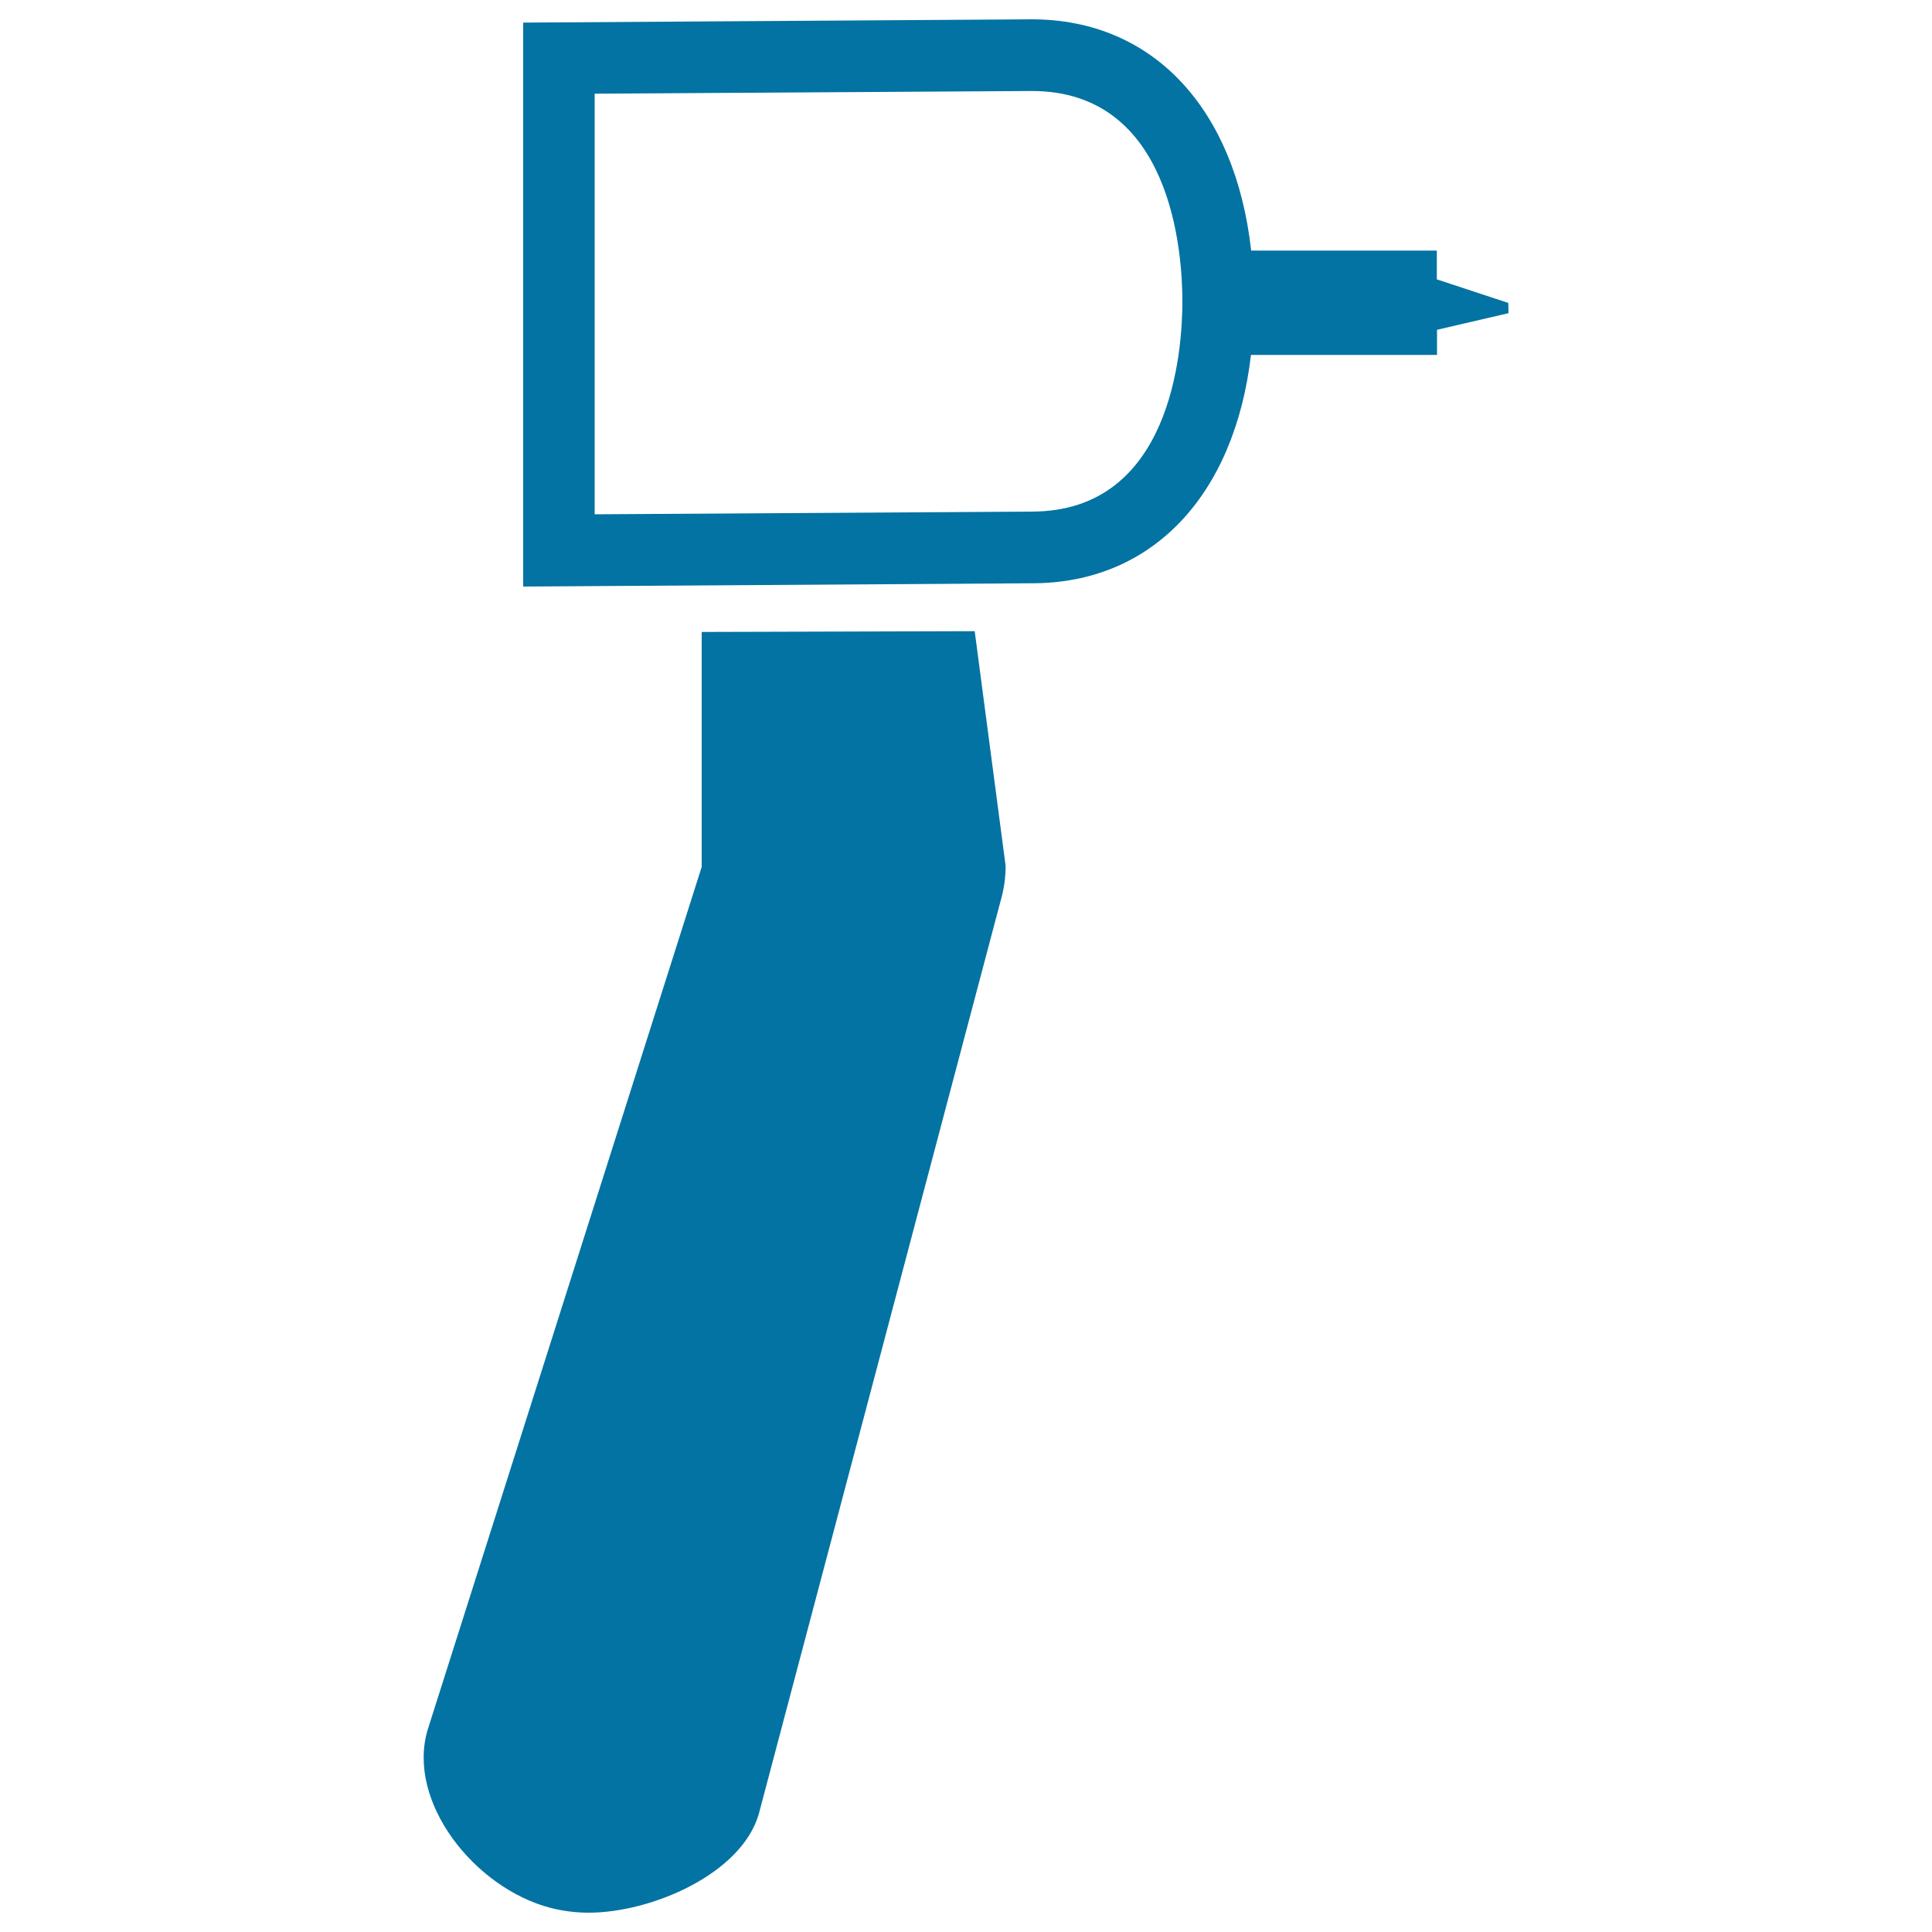
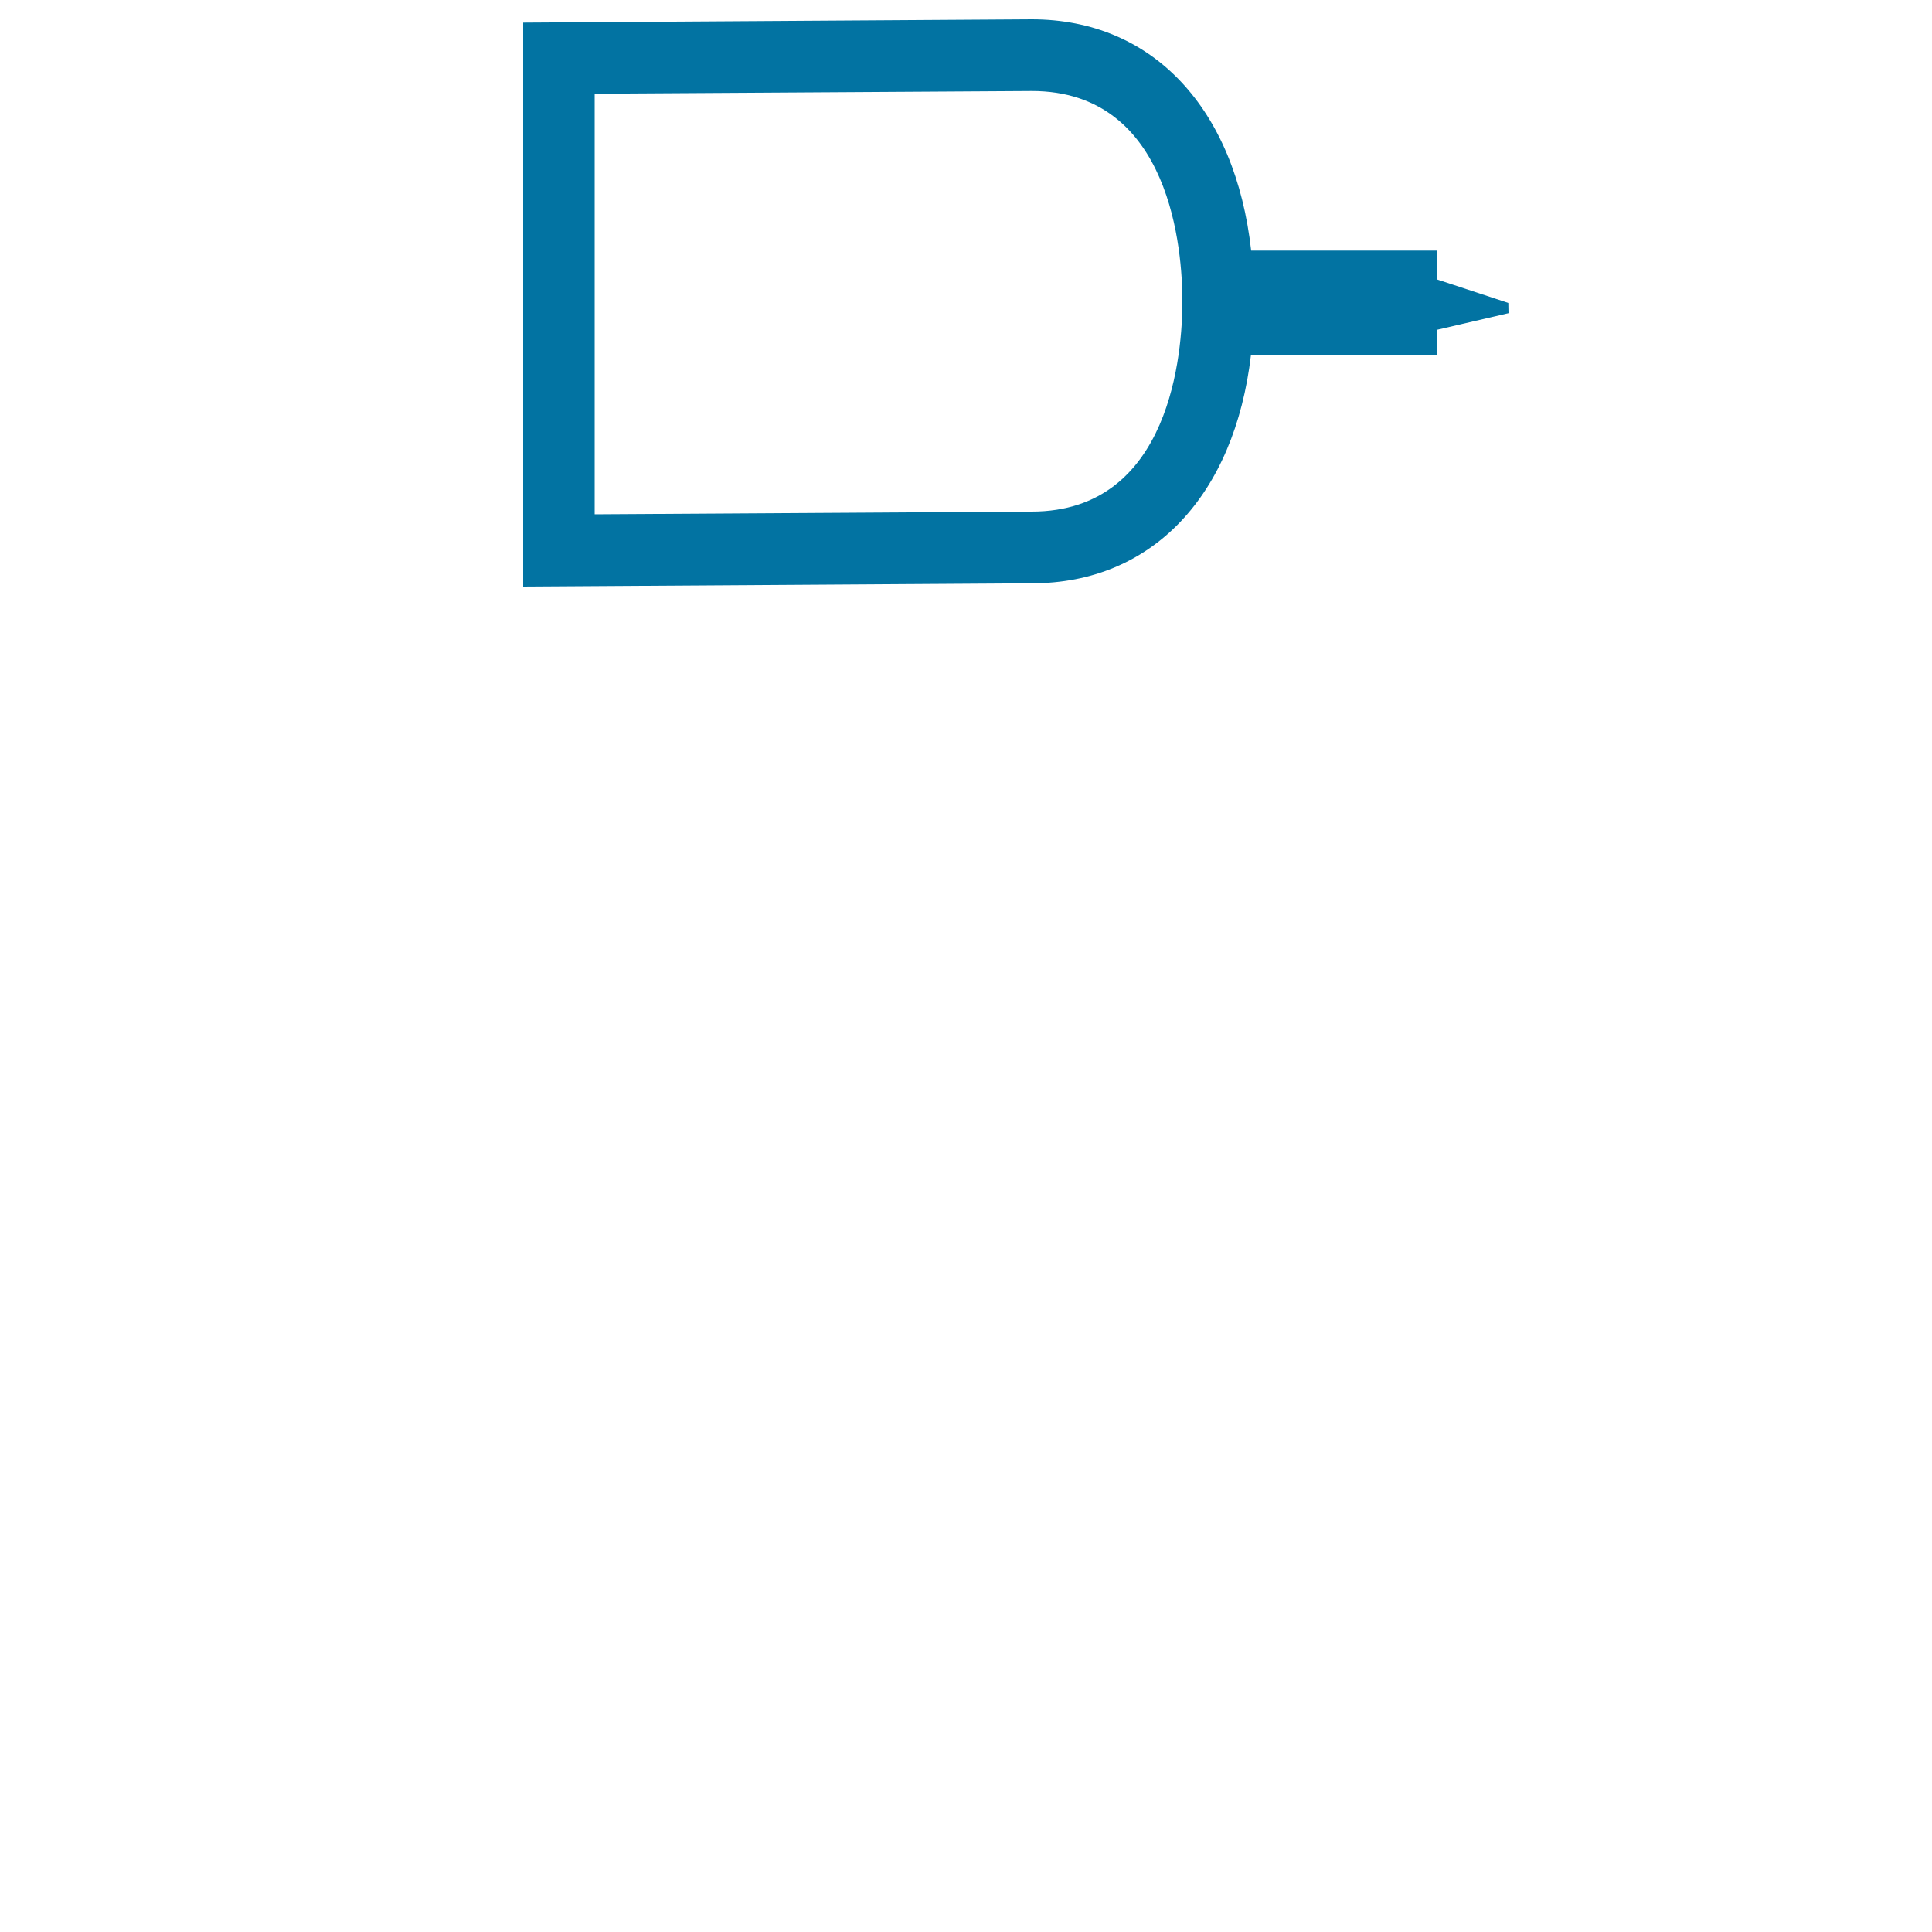
<svg xmlns="http://www.w3.org/2000/svg" viewBox="0 0 1000 1000" style="fill:#0273a2">
  <title>Dentists Drill Tool SVG icon</title>
  <g>
    <g>
-       <path d="M363.2,327.1v121.6L221.3,895.5c-10.9,37.1,24.2,81.7,63.6,92c6.6,1.7,13.3,2.5,19.8,2.5c32.5,0,78.9-20,88-50.9l125.1-472.4c1.8-6.1,2.7-12.3,2.7-18.6l-16-121.4L363.2,327.1z" />
      <path d="M780.7,156.8l-37-12.2v-14.9h-96.1C639.4,56.2,596.8,10,534,10l-263.2,1.7v291.9l263.4-1.7c62.2,0,104.8-45.5,113.3-118.2h96.3v-13l37-8.6L780.7,156.8L780.7,156.8z M534,264.8l-226.2,1.4V48.5l226.3-1.4c72.3,0,77.9,83.3,77.9,108.9C612,181.5,606.4,264.8,534,264.8z" />
    </g>
  </g>
</svg>